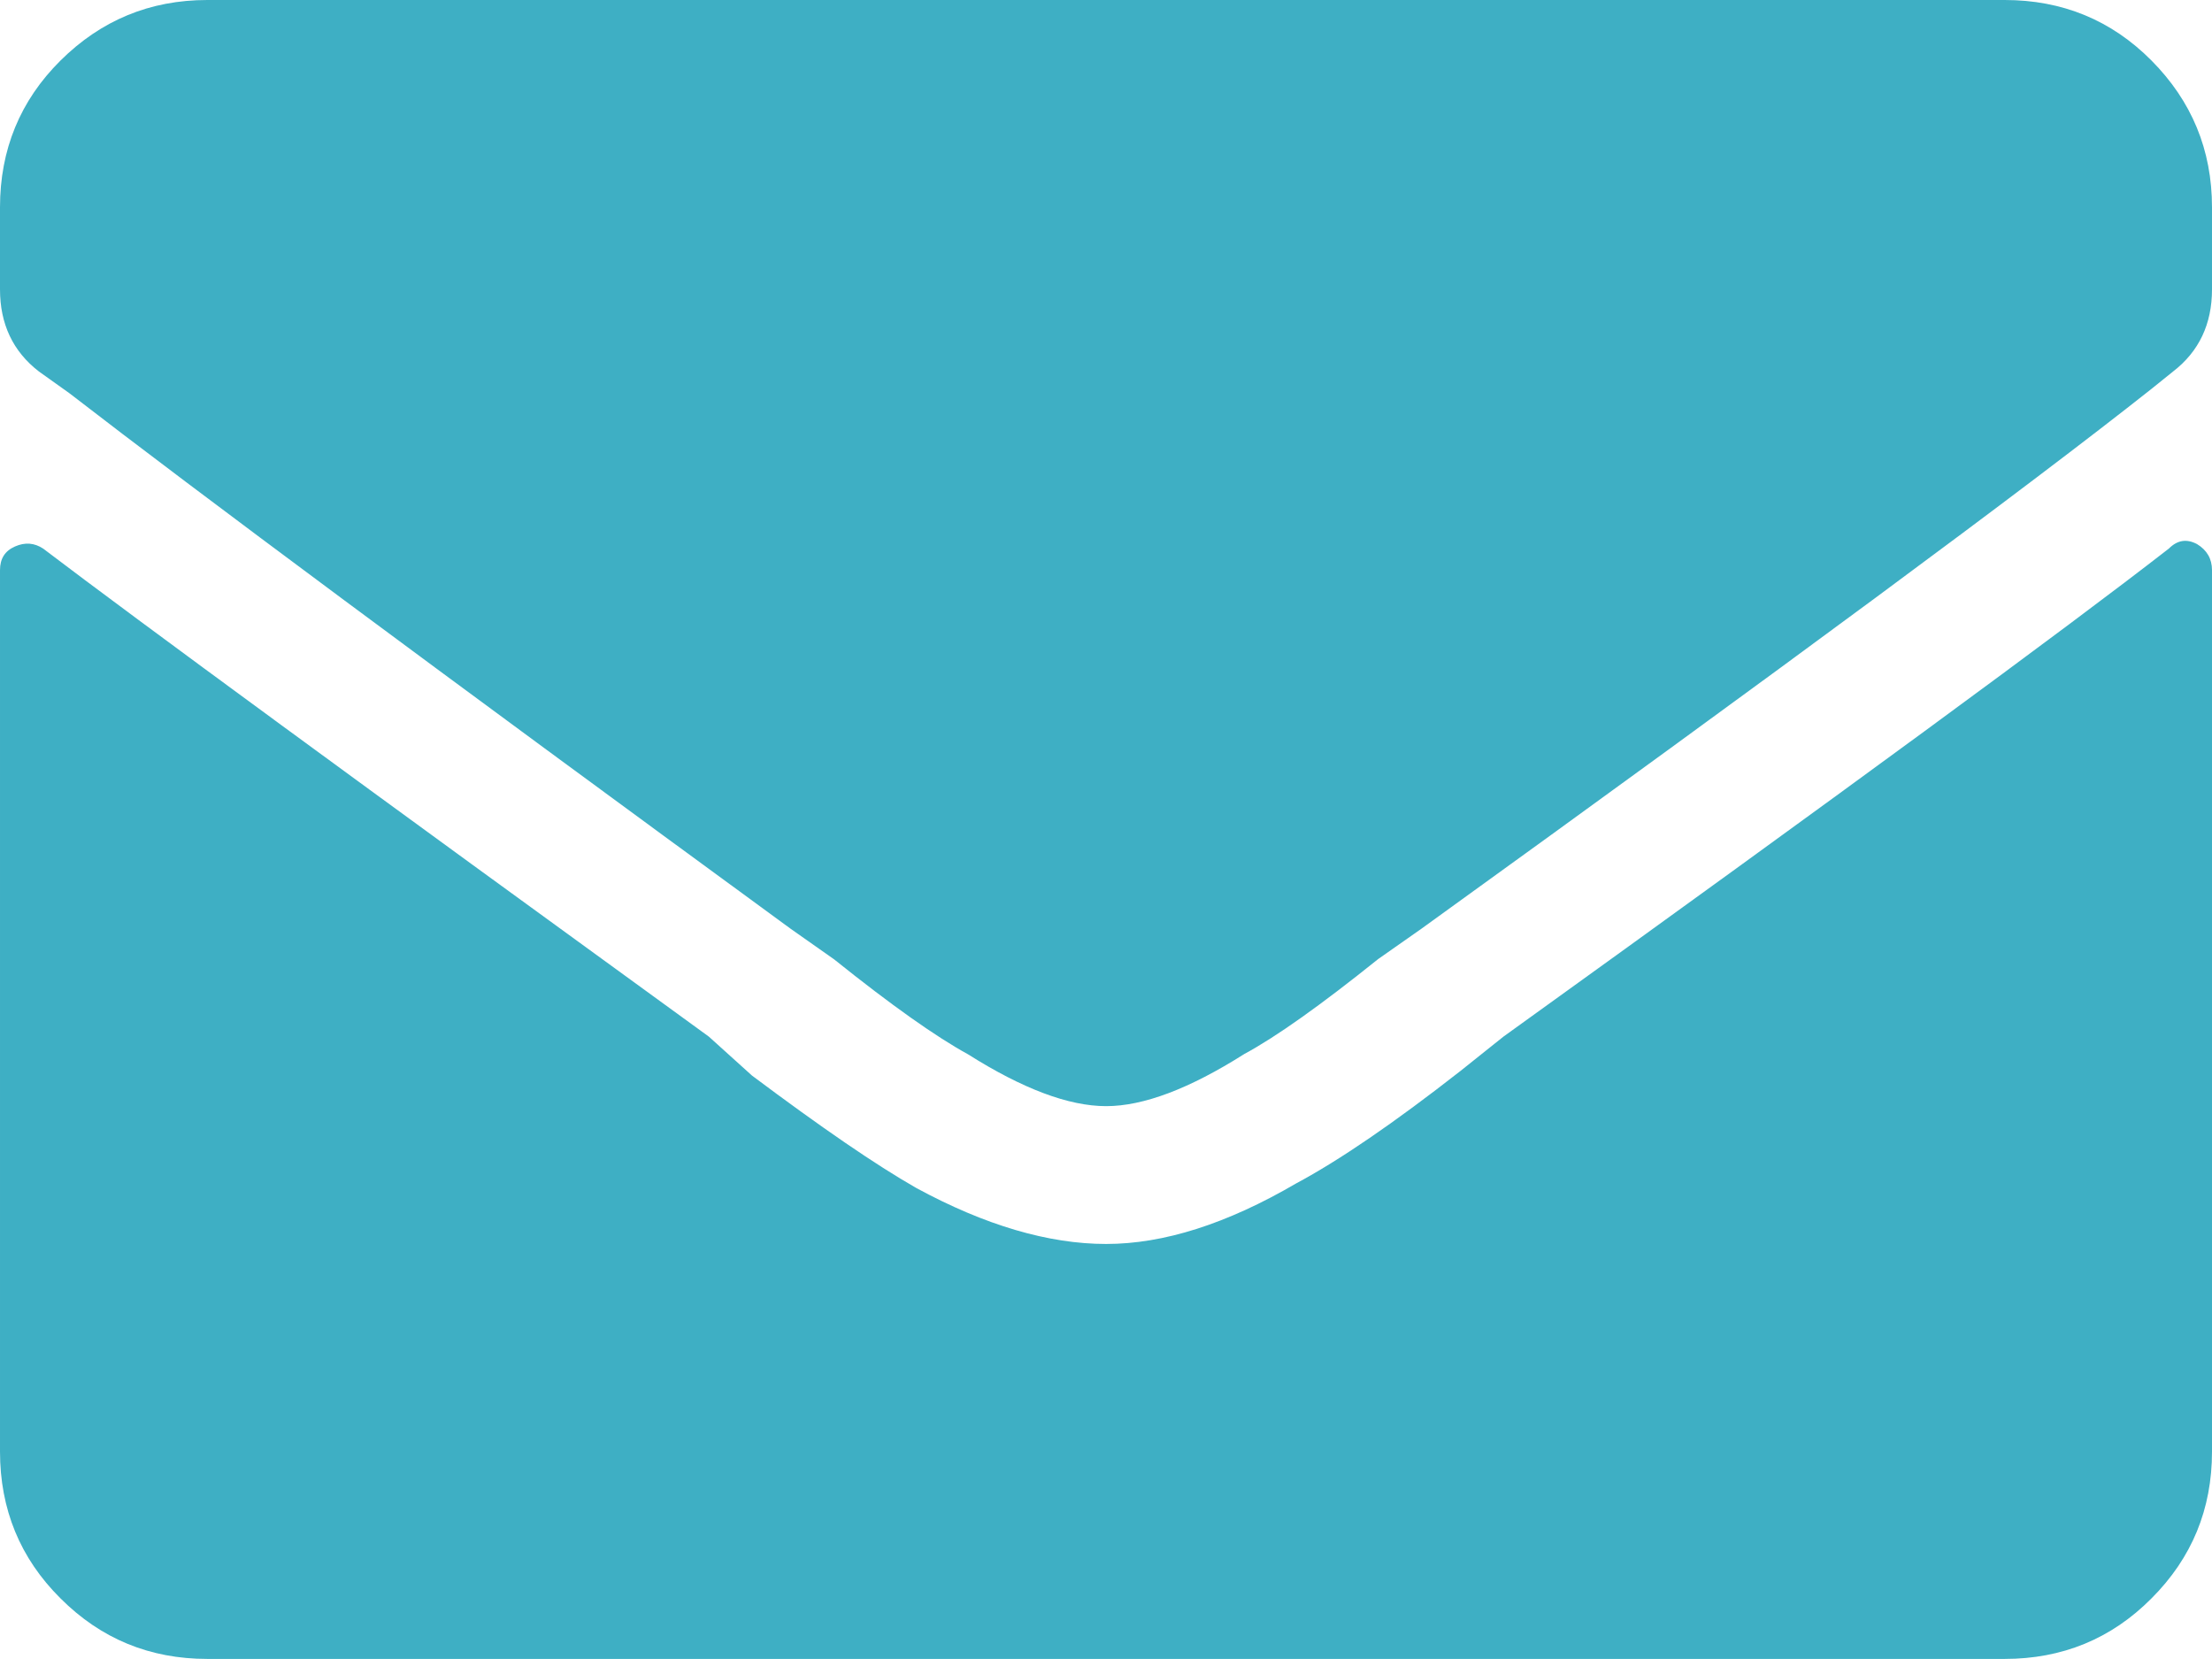
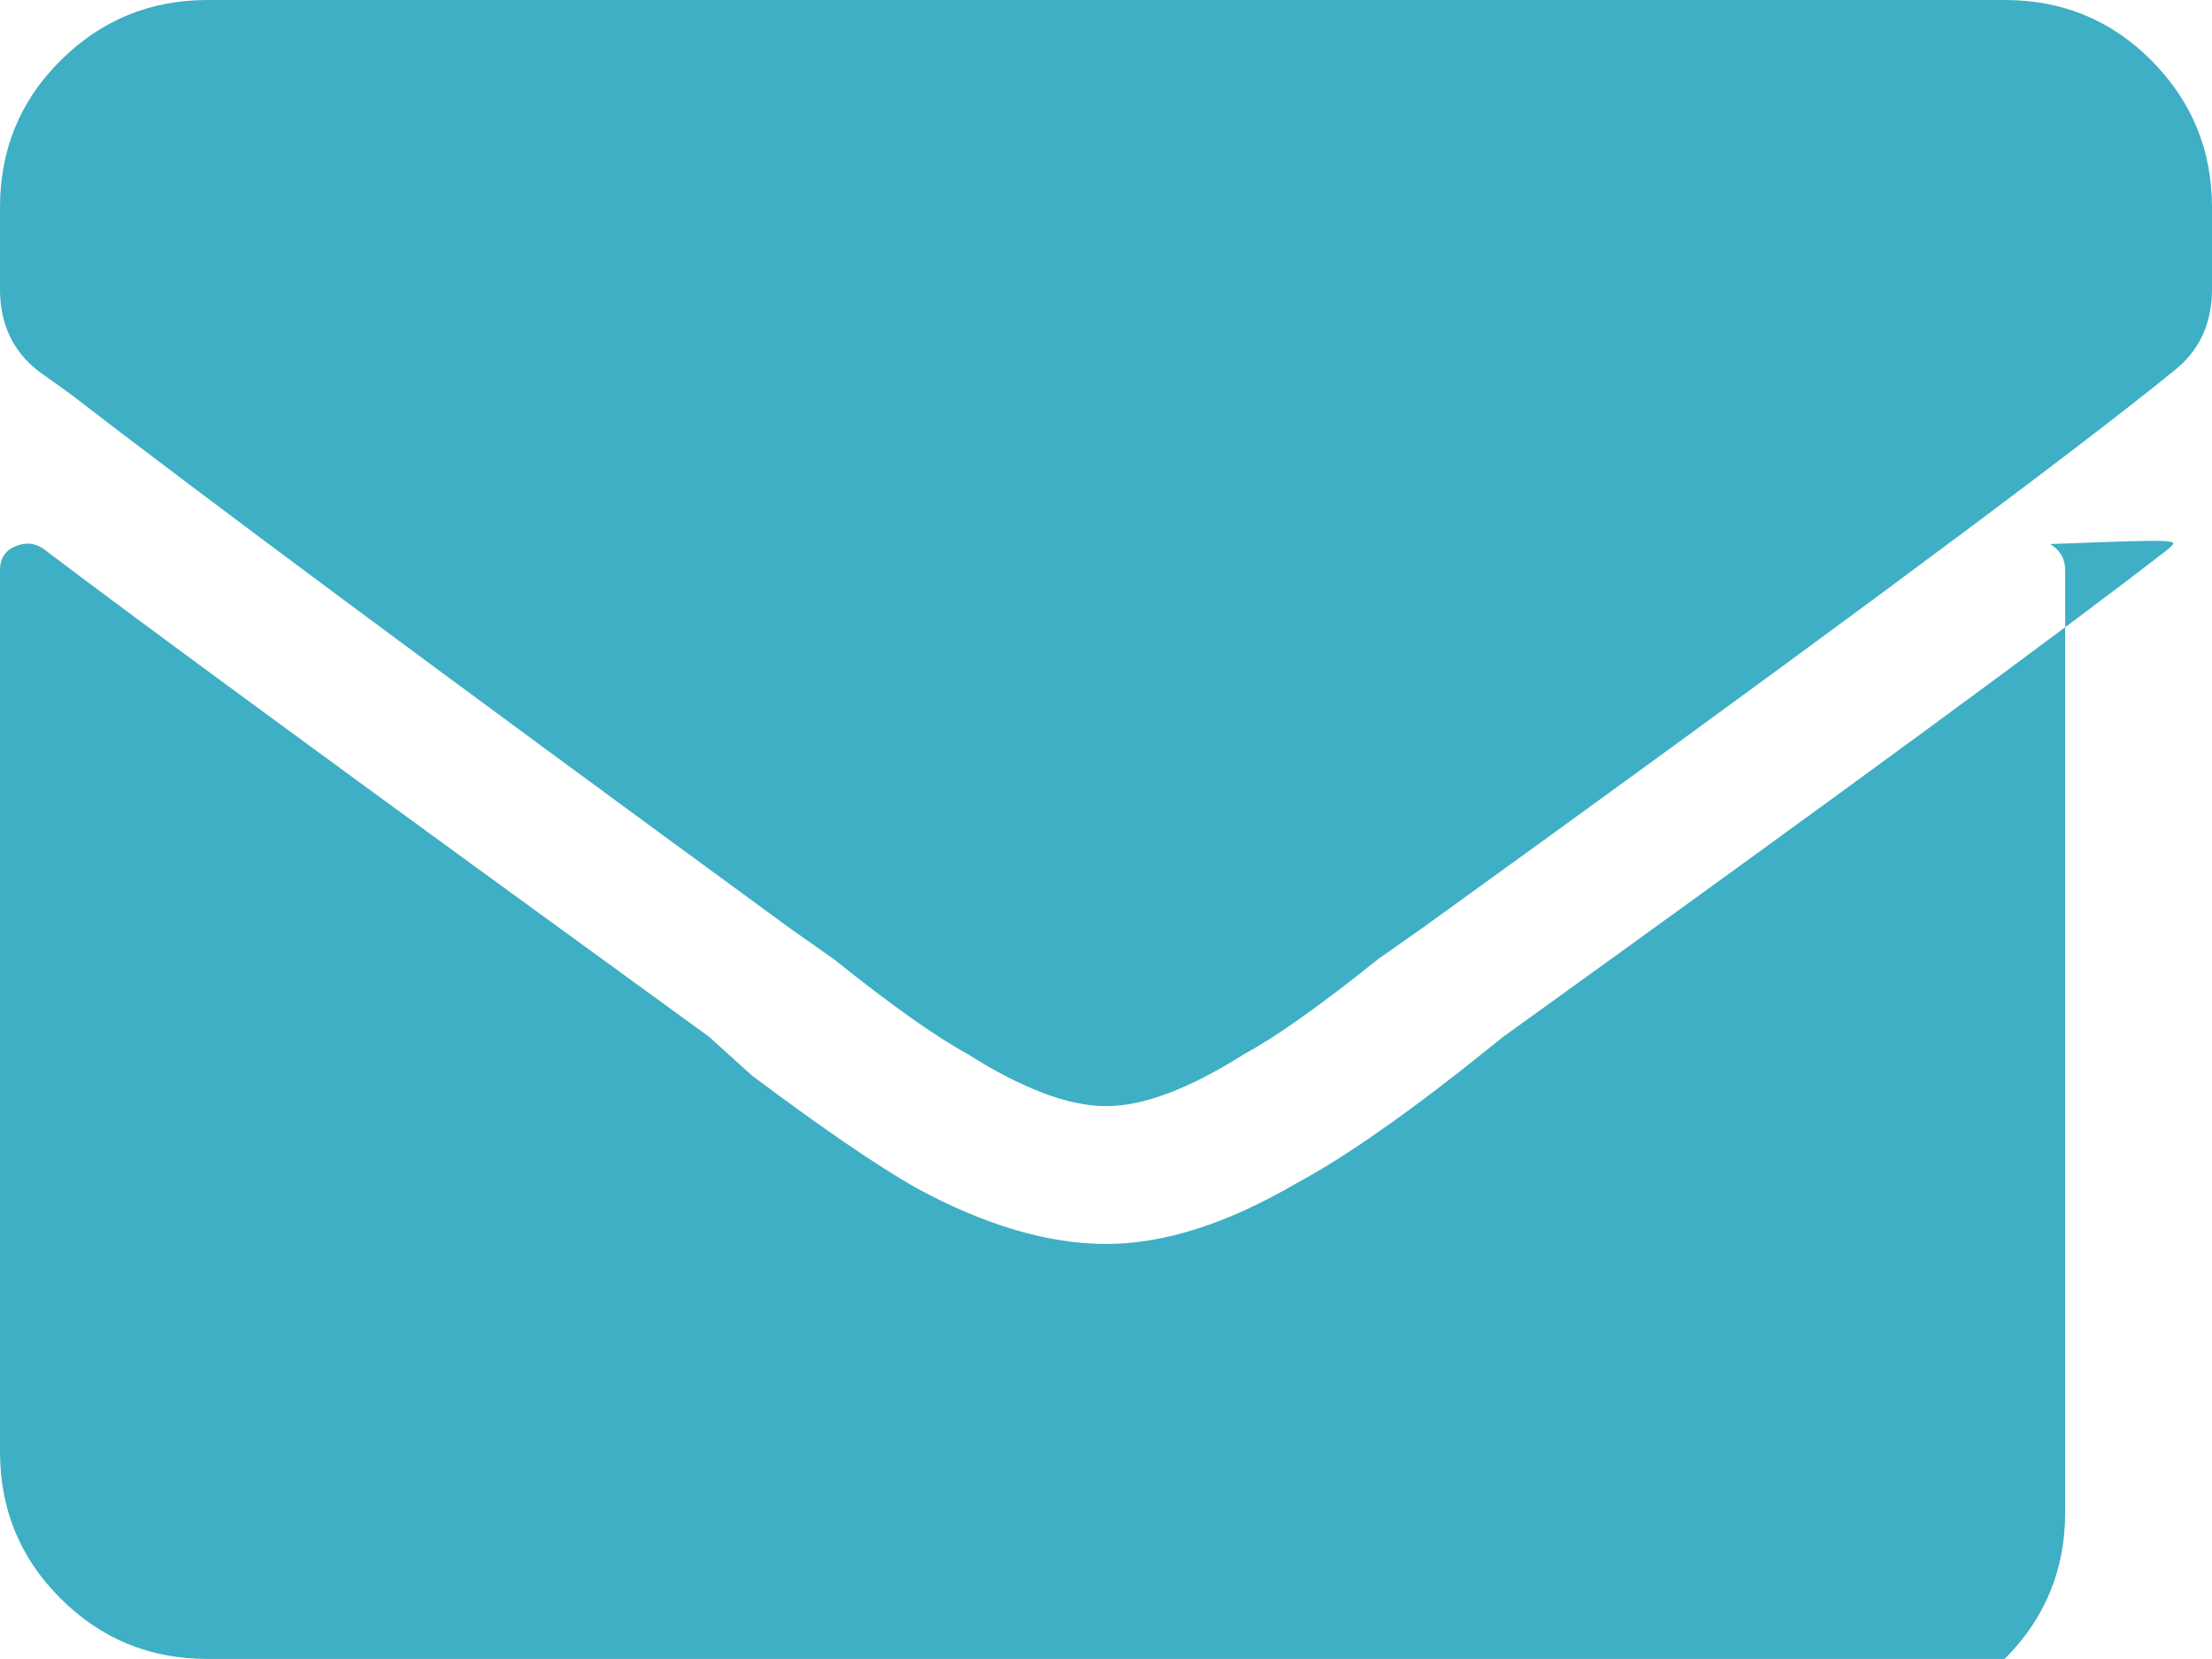
<svg xmlns="http://www.w3.org/2000/svg" version="1.1" id="Layer_1" x="0px" y="0px" viewBox="0 0 738.3 553.7" style="enable-background:new 0 0 738.3 553.7;" xml:space="preserve">
  <style type="text/css">
	.st0{fill:#3EAFC4;}
</style>
  <g>
-     <path class="st0" d="M369.2,369.2c-12.5,0-27.9-5.8-46.1-17.3c-10.6-5.8-25.5-16.3-44.7-31.7L263.9,310   C145.6,223.5,65.4,163.9,23.1,131.2L13,124c-8.7-6.7-13-15.9-13-27.4V69.2c0-19.2,6.7-35.6,20.2-49S50,0,69.2,0h599.9   c19.2,0,35.6,6.7,49,20.2s20.2,29.8,20.2,49v27.4c0,11.5-4.3,20.7-13,27.4l-7.2,5.8c-41.3,32.7-122.6,92.8-243.7,180.2L460,320.1   c-19.2,15.4-34.1,26-44.7,31.7C397,363.4,381.6,369.2,369.2,369.2z M723.9,183.1c-34.6,26.9-108.6,81.2-222.1,162.9l-14.4,11.5   c-22.1,17.3-40.4,29.8-54.8,37.5c-23.1,13.5-44.2,20.2-63.4,20.2c-19.2,0-40.4-6.2-63.4-18.7c-13.5-7.7-31.7-20.2-54.8-37.5   l-14.4-13C120.2,261.5,46.1,207.2,14.4,183.1c-2.9-1.9-6-2.2-9.4-0.7s-5,4.1-5,7.9v294.2c0,19.2,6.7,35.6,20.2,49   c13.5,13.5,29.8,20.2,49,20.2h599.9c19.2,0,35.6-6.7,49-20.2c13.5-13.5,20.2-29.8,20.2-49V190.3c0-3.8-1.7-6.7-5-8.7   C729.9,179.8,726.8,180.2,723.9,183.1z" />
+     <path class="st0" d="M369.2,369.2c-12.5,0-27.9-5.8-46.1-17.3c-10.6-5.8-25.5-16.3-44.7-31.7L263.9,310   C145.6,223.5,65.4,163.9,23.1,131.2L13,124c-8.7-6.7-13-15.9-13-27.4V69.2c0-19.2,6.7-35.6,20.2-49S50,0,69.2,0h599.9   c19.2,0,35.6,6.7,49,20.2s20.2,29.8,20.2,49v27.4c0,11.5-4.3,20.7-13,27.4l-7.2,5.8c-41.3,32.7-122.6,92.8-243.7,180.2L460,320.1   c-19.2,15.4-34.1,26-44.7,31.7C397,363.4,381.6,369.2,369.2,369.2z M723.9,183.1c-34.6,26.9-108.6,81.2-222.1,162.9l-14.4,11.5   c-22.1,17.3-40.4,29.8-54.8,37.5c-23.1,13.5-44.2,20.2-63.4,20.2c-19.2,0-40.4-6.2-63.4-18.7c-13.5-7.7-31.7-20.2-54.8-37.5   l-14.4-13C120.2,261.5,46.1,207.2,14.4,183.1c-2.9-1.9-6-2.2-9.4-0.7s-5,4.1-5,7.9v294.2c0,19.2,6.7,35.6,20.2,49   c13.5,13.5,29.8,20.2,49,20.2h599.9c13.5-13.5,20.2-29.8,20.2-49V190.3c0-3.8-1.7-6.7-5-8.7   C729.9,179.8,726.8,180.2,723.9,183.1z" />
  </g>
</svg>